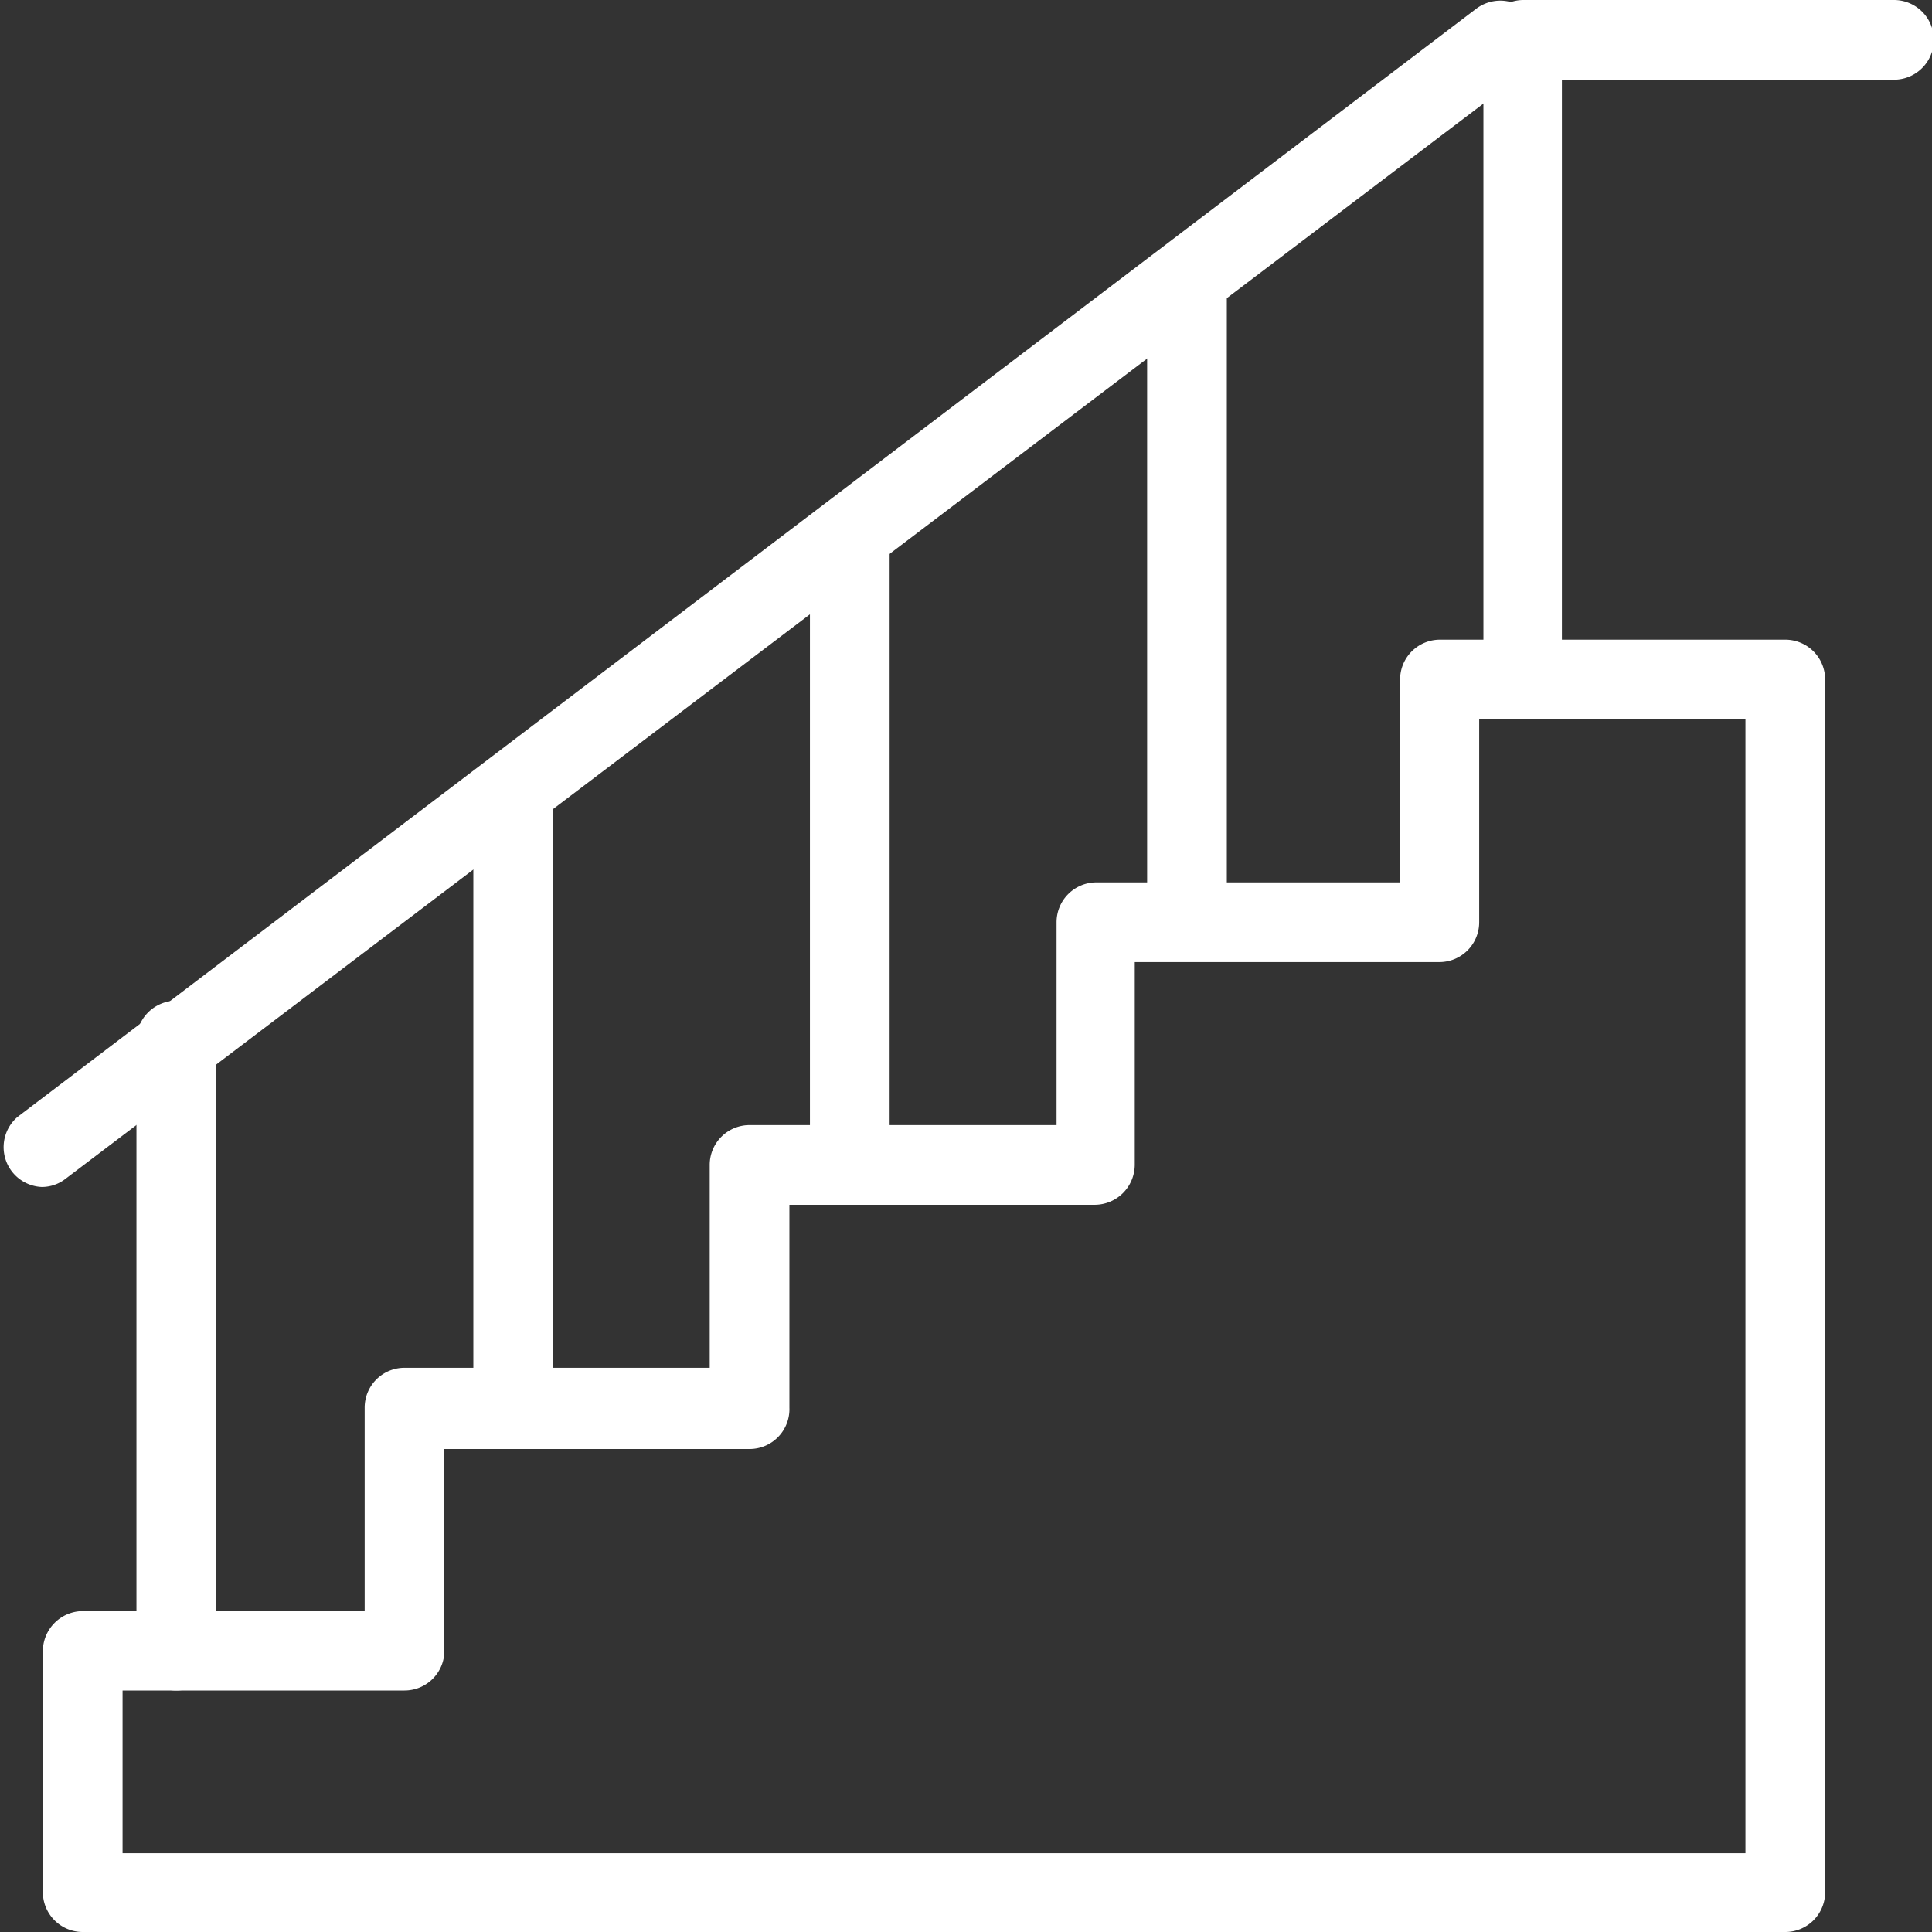
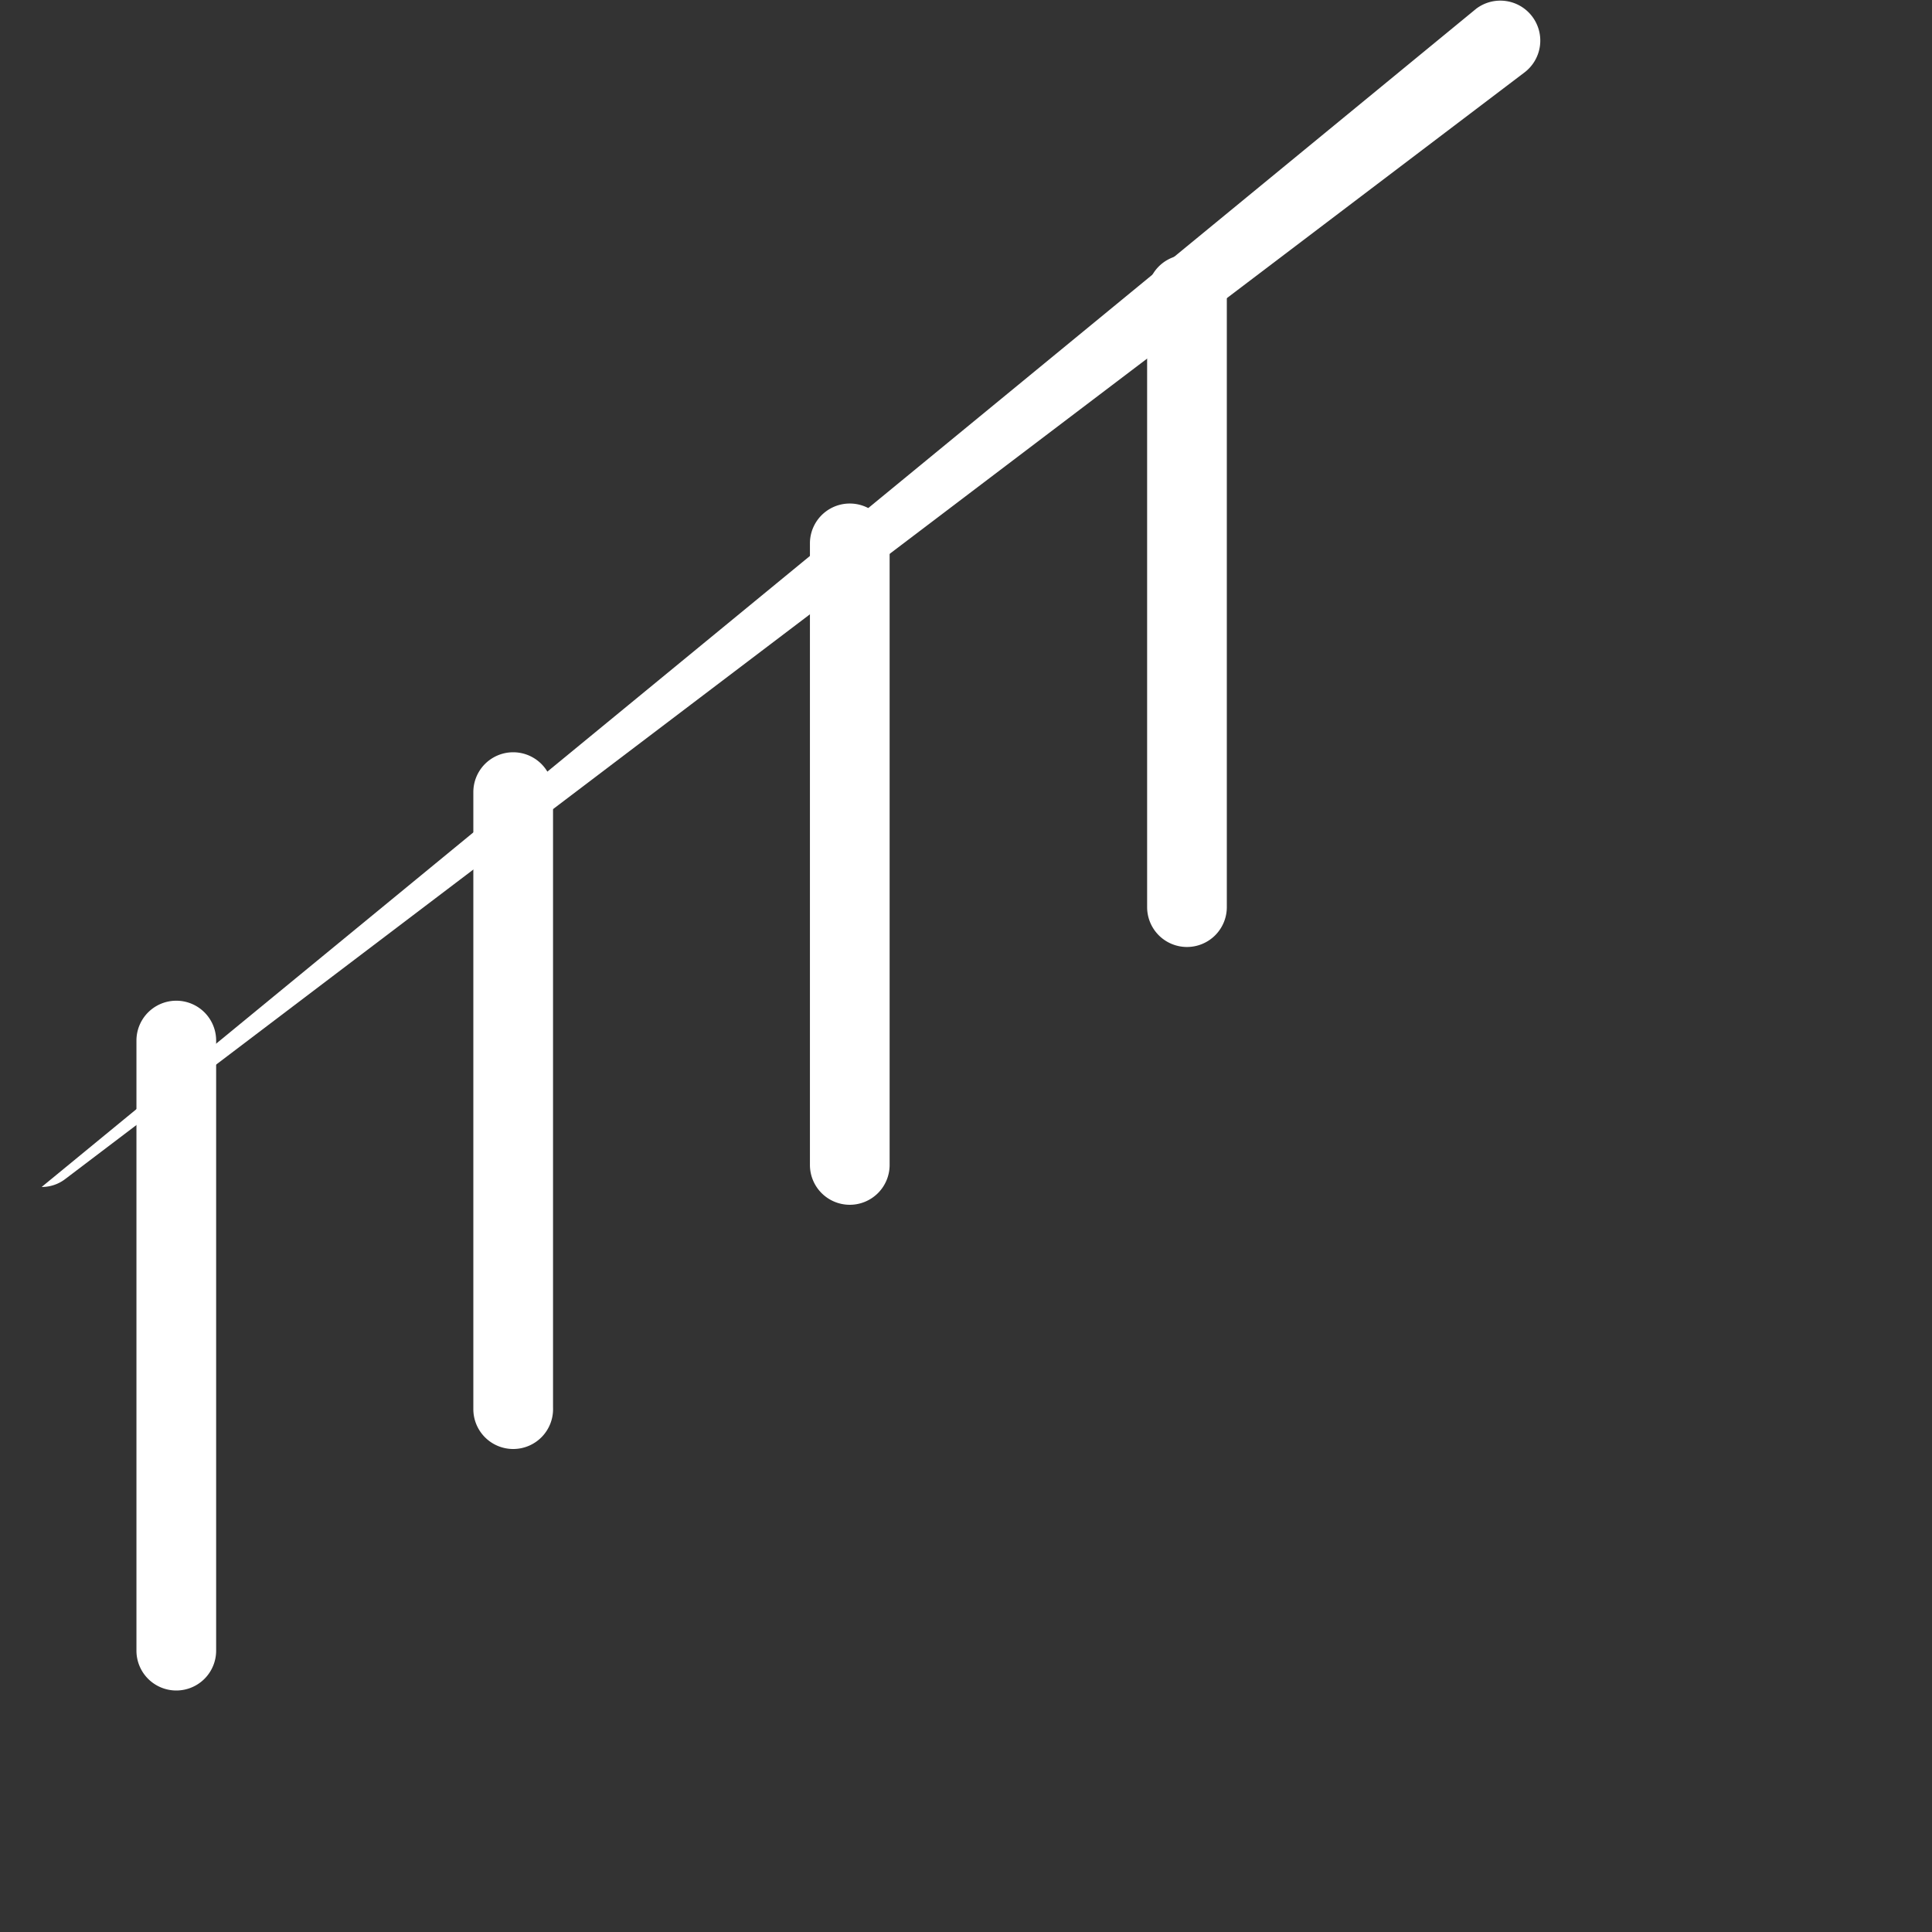
<svg xmlns="http://www.w3.org/2000/svg" id="Layer_1" data-name="Layer 1" viewBox="0 0 64 64">
  <rect x="0" y="0" width="64" height="64" fill="#333333" stroke="none" />
  <defs>
    <style>.cls-1{fill:#fff;}</style>
  </defs>
-   <path class="cls-1" d="M59.14,64H2.74a1.32,1.32,0,0,1-1.32-1.31v-8a1.33,1.33,0,0,1,1.32-1.32h9.34V46.63a1.32,1.32,0,0,1,1.32-1.32H23.51V38.59a1.32,1.32,0,0,1,1.32-1.32H35V30.55a1.32,1.32,0,0,1,1.32-1.32H46.38V22.51a1.32,1.32,0,0,1,1.32-1.32H59.14a1.32,1.32,0,0,1,1.32,1.32v40.2A1.32,1.32,0,0,1,59.14,64ZM4.06,61.39H57.82V23.83H49v6.72a1.32,1.32,0,0,1-1.32,1.32H37.59v6.72a1.33,1.33,0,0,1-1.32,1.32H26.15v6.72A1.32,1.32,0,0,1,24.83,48H14.72v6.72A1.32,1.32,0,0,1,13.4,56H4.06Z" />
  <path class="cls-1" d="M39.31,31.37A1.32,1.32,0,0,1,38,30.05V9.76a1.32,1.32,0,1,1,2.64,0V30.05A1.32,1.32,0,0,1,39.31,31.37Z" />
  <path class="cls-1" d="M28.15,39.91a1.32,1.32,0,0,1-1.32-1.32V18a1.32,1.32,0,0,1,2.64,0V38.59A1.32,1.32,0,0,1,28.15,39.91Z" />
  <path class="cls-1" d="M17,48a1.32,1.32,0,0,1-1.32-1.32V26.24a1.32,1.32,0,0,1,2.64,0V46.63A1.32,1.32,0,0,1,17,48Z" />
  <path class="cls-1" d="M5.84,56a1.32,1.32,0,0,1-1.32-1.32V34.47a1.32,1.32,0,0,1,2.64,0v20.2A1.32,1.32,0,0,1,5.84,56Z" />
-   <path class="cls-1" d="M50.46,23.83a1.32,1.32,0,0,1-1.32-1.32V1.34A1.33,1.33,0,0,1,50.46,0H62.74a1.32,1.32,0,1,1,0,2.64h-11V22.51A1.32,1.32,0,0,1,50.46,23.83Z" />
-   <path class="cls-1" d="M1.38,39.32A1.32,1.32,0,0,1,.58,37L48.9.29A1.32,1.32,0,0,1,50.5,2.4L2.17,39.05A1.28,1.28,0,0,1,1.38,39.32Z" />
+   <path class="cls-1" d="M1.38,39.32L48.9.29A1.32,1.32,0,0,1,50.5,2.4L2.17,39.05A1.28,1.28,0,0,1,1.38,39.32Z" />
</svg>